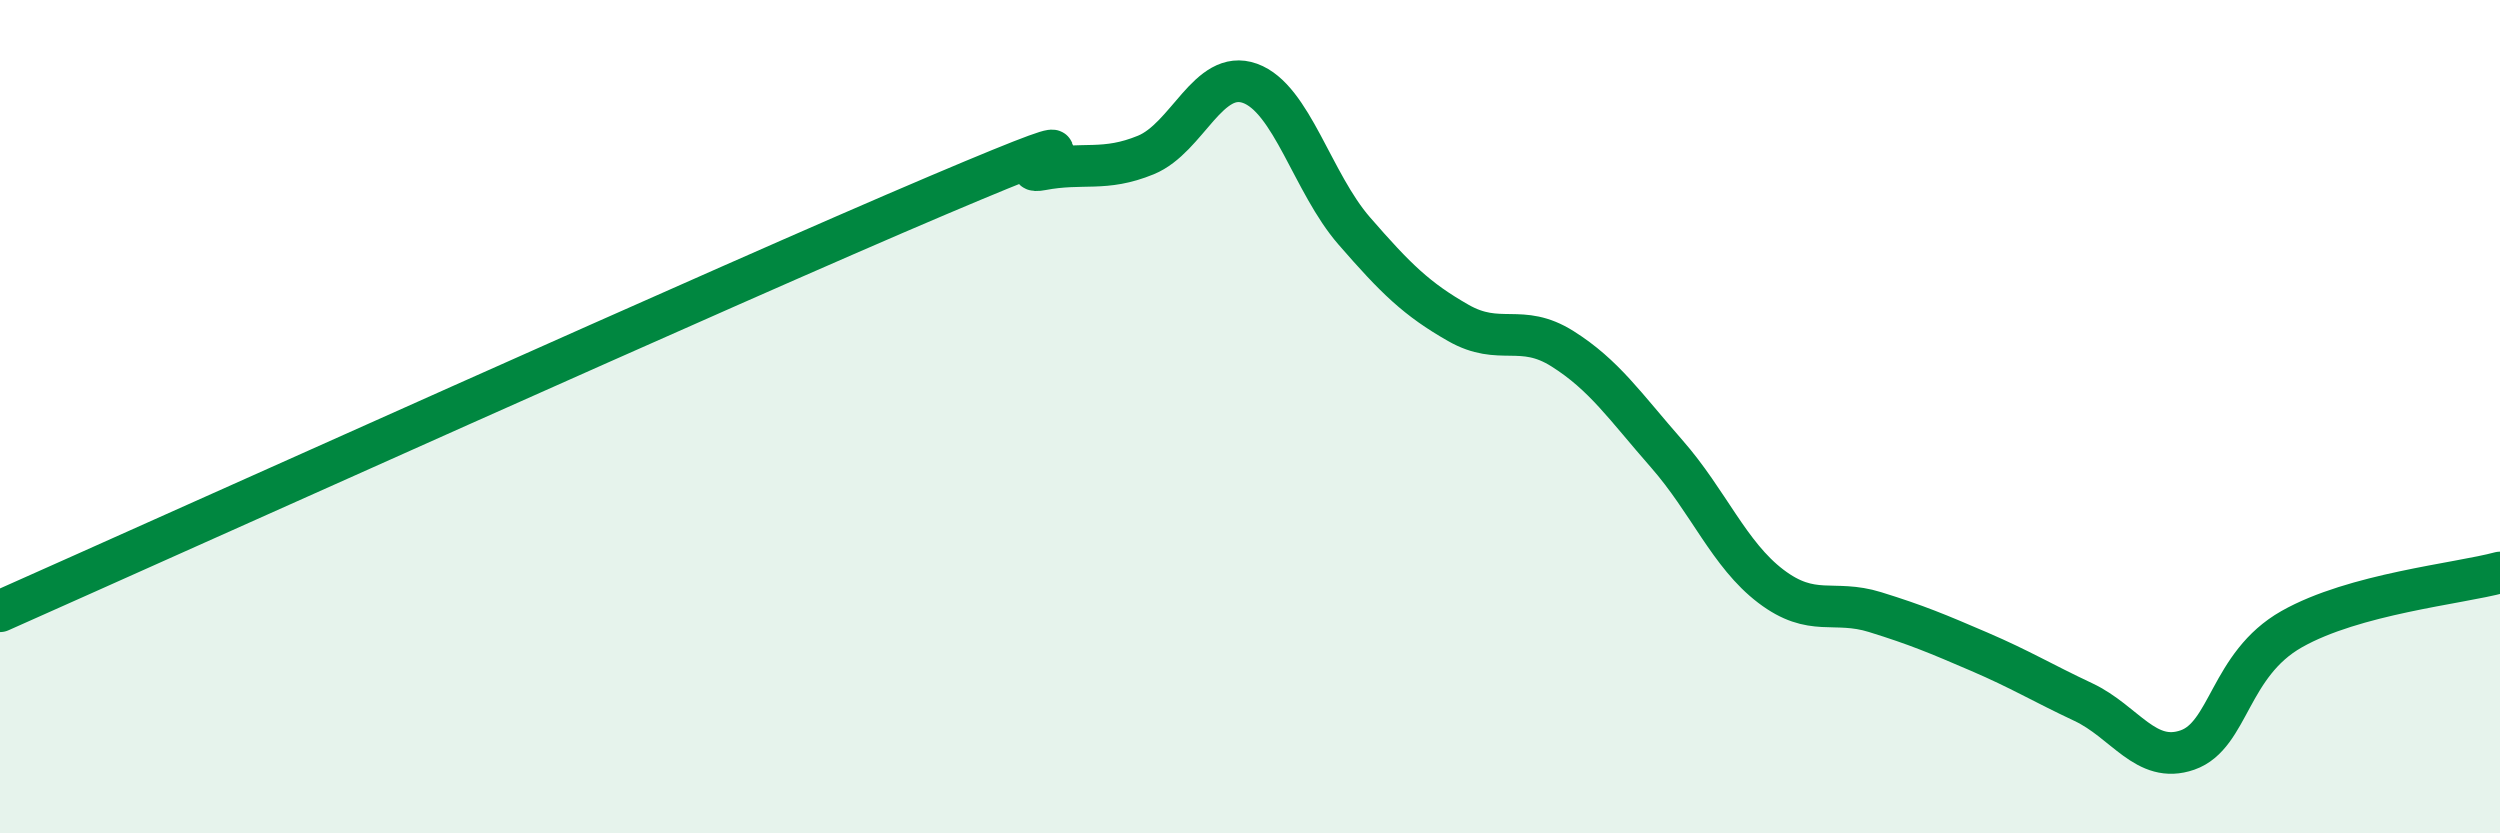
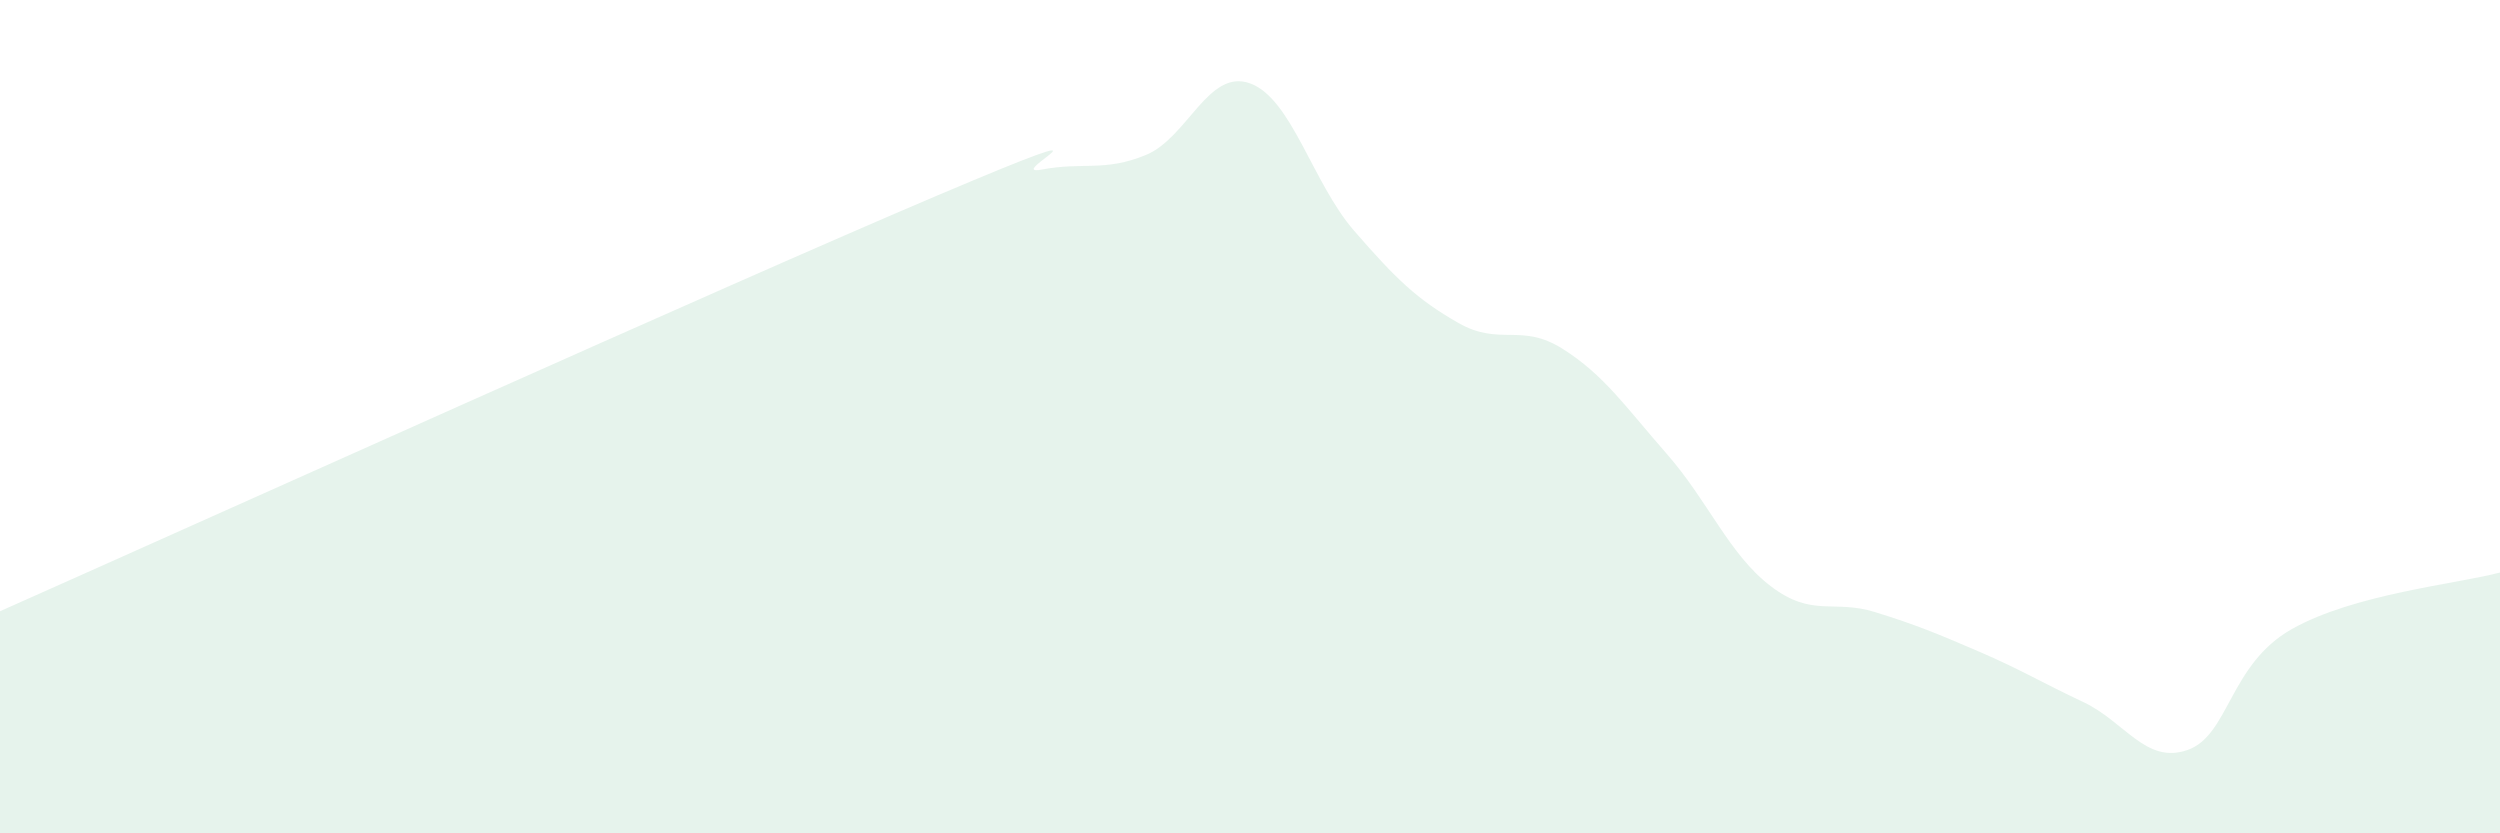
<svg xmlns="http://www.w3.org/2000/svg" width="60" height="20" viewBox="0 0 60 20">
  <path d="M 0,14.67 C 4.5,12.67 17.5,6.81 22.5,4.69 C 27.5,2.57 24,4.26 25,4.07 C 26,3.88 26.5,4.13 27.5,3.72 C 28.5,3.31 29,1.64 30,2 C 31,2.36 31.5,4.39 32.5,5.54 C 33.5,6.69 34,7.18 35,7.75 C 36,8.32 36.5,7.74 37.5,8.37 C 38.5,9 39,9.75 40,10.89 C 41,12.03 41.5,13.31 42.5,14.07 C 43.5,14.83 44,14.38 45,14.69 C 46,15 46.5,15.21 47.5,15.64 C 48.5,16.07 49,16.38 50,16.85 C 51,17.32 51.5,18.35 52.5,18 C 53.5,17.65 53.5,15.95 55,15.1 C 56.5,14.25 59,14.01 60,13.74L60 20L0 20Z" fill="#008740" opacity="0.1" stroke-linecap="round" stroke-linejoin="round" />
-   <path d="M 0,14.67 C 4.5,12.67 17.5,6.81 22.5,4.69 C 27.5,2.57 24,4.26 25,4.07 C 26,3.88 26.5,4.13 27.5,3.72 C 28.5,3.31 29,1.64 30,2 C 31,2.36 31.5,4.39 32.5,5.54 C 33.5,6.69 34,7.18 35,7.75 C 36,8.32 36.5,7.74 37.5,8.37 C 38.5,9 39,9.75 40,10.89 C 41,12.03 41.5,13.31 42.5,14.07 C 43.5,14.83 44,14.38 45,14.69 C 46,15 46.5,15.21 47.5,15.64 C 48.5,16.07 49,16.38 50,16.85 C 51,17.32 51.5,18.35 52.5,18 C 53.5,17.65 53.5,15.95 55,15.1 C 56.5,14.25 59,14.01 60,13.74" stroke="#008740" stroke-width="1" fill="none" stroke-linecap="round" stroke-linejoin="round" />
</svg>